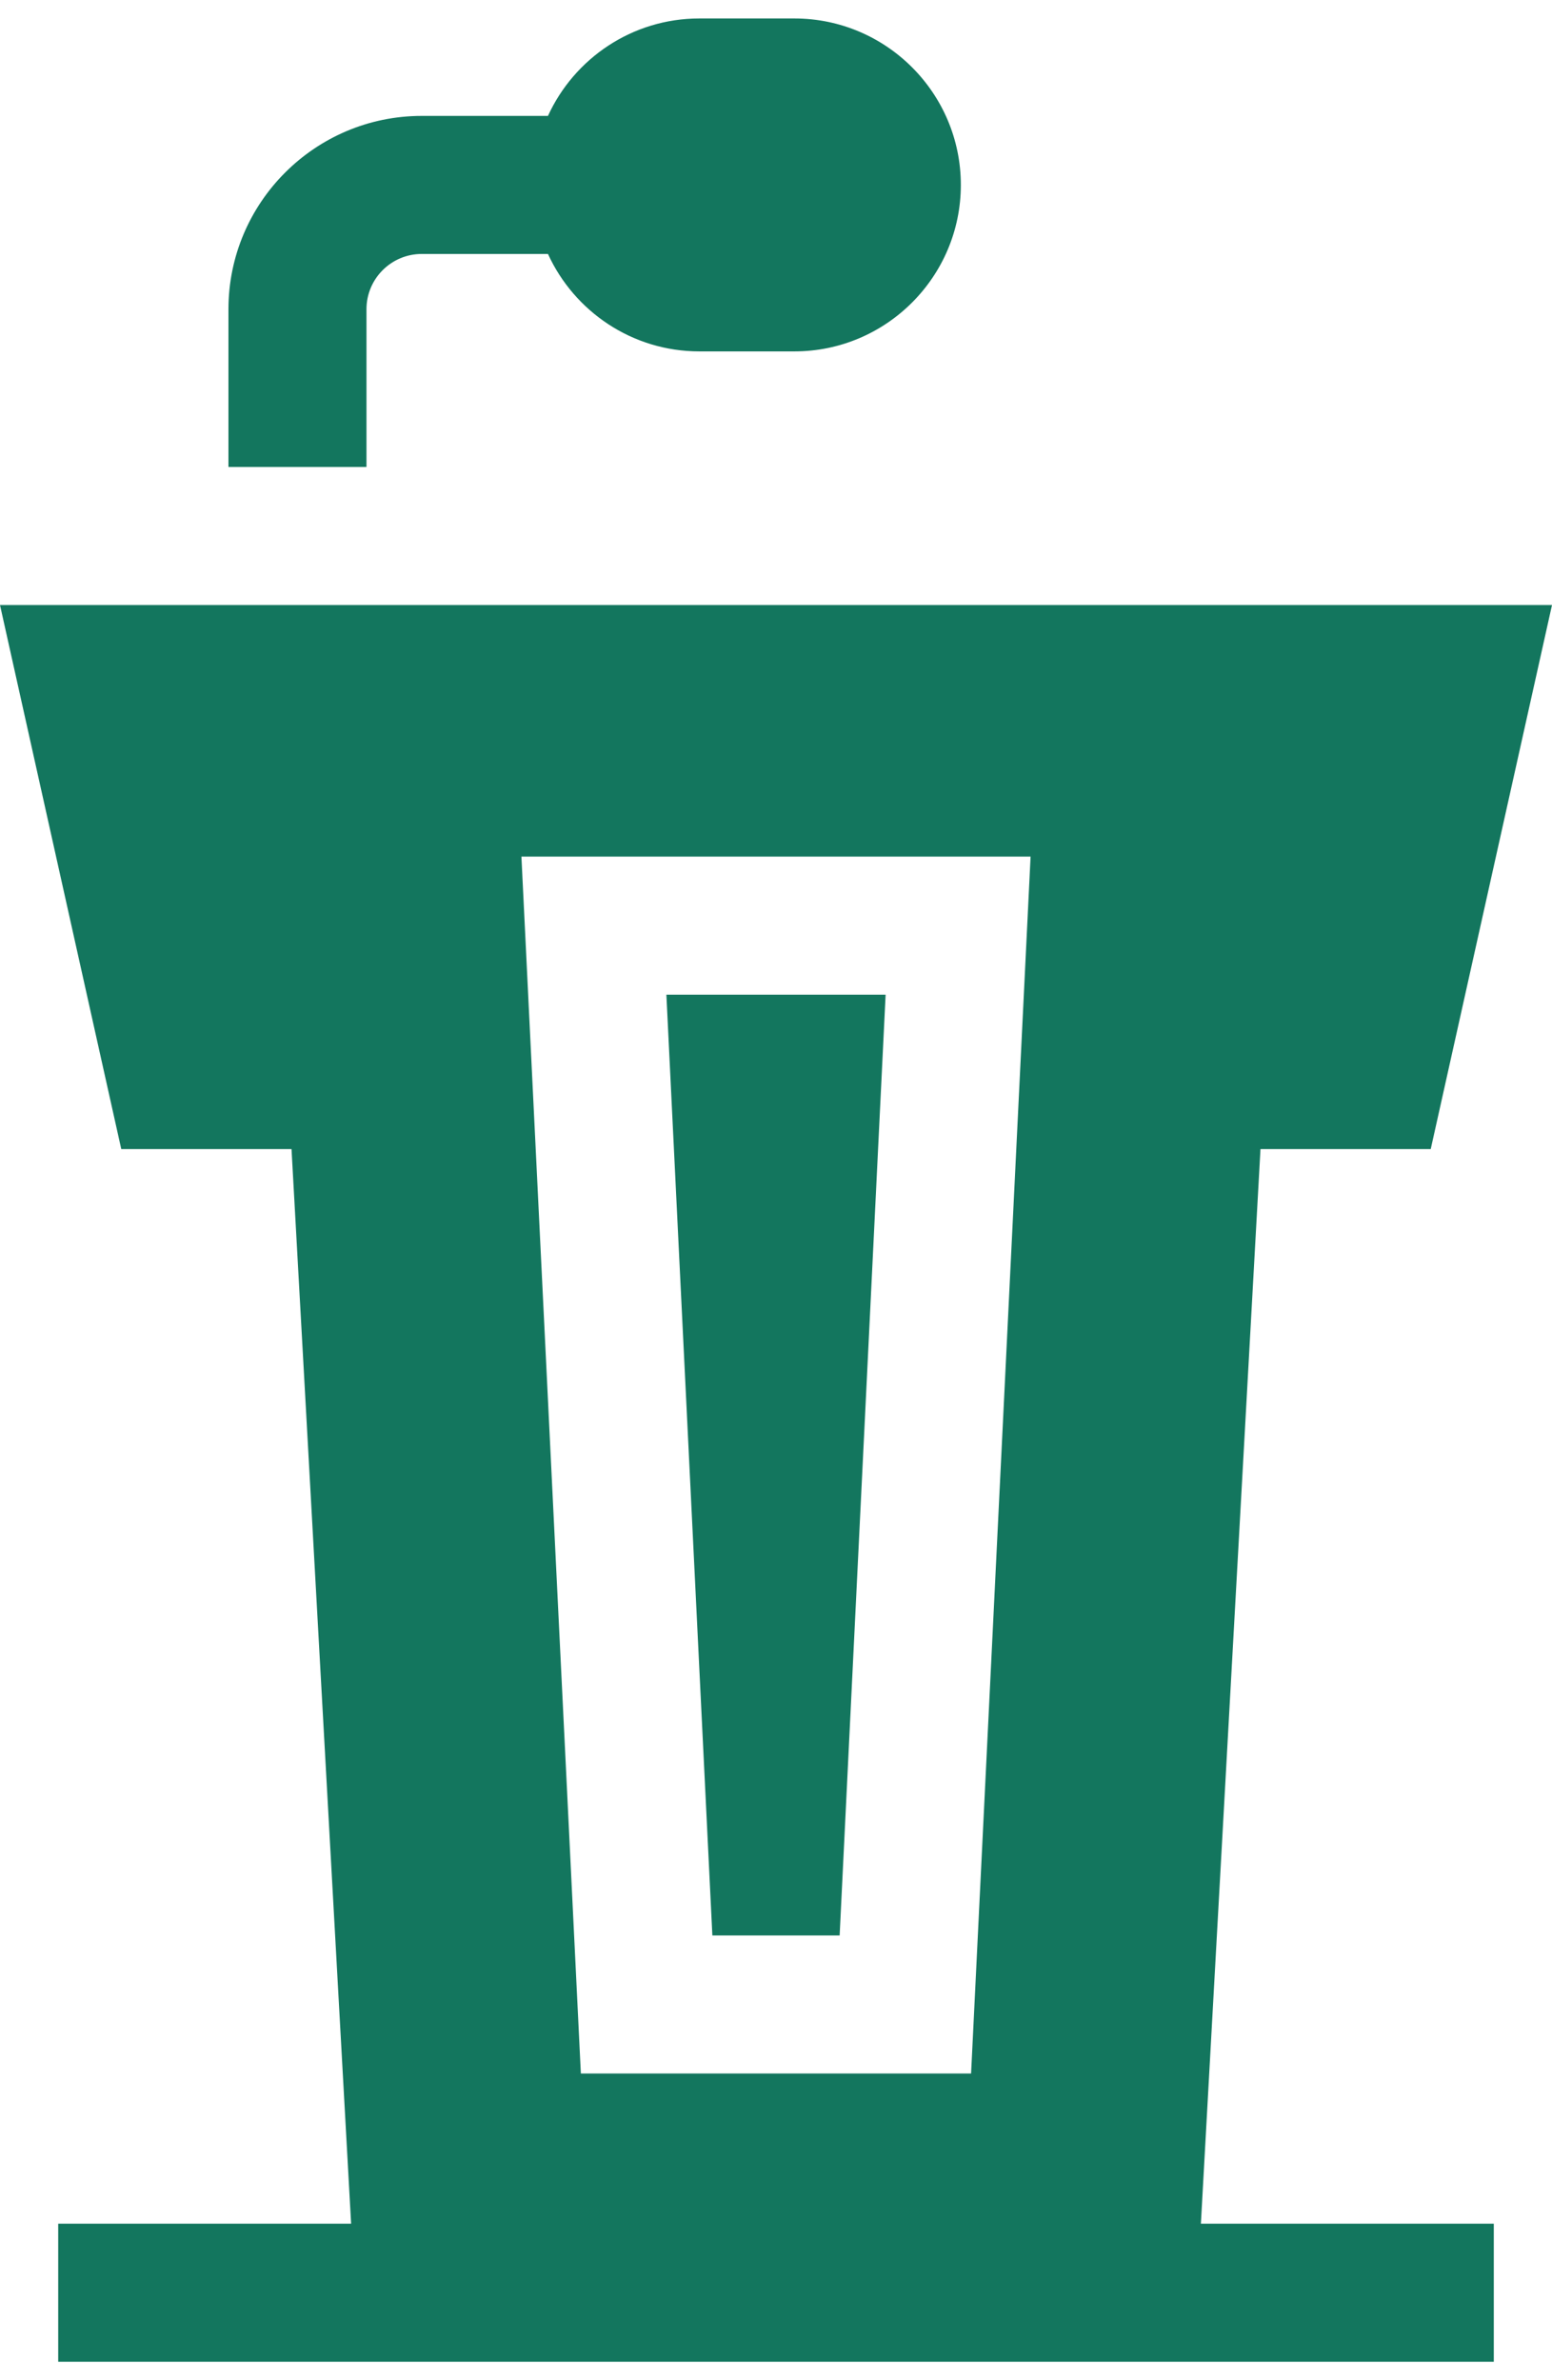
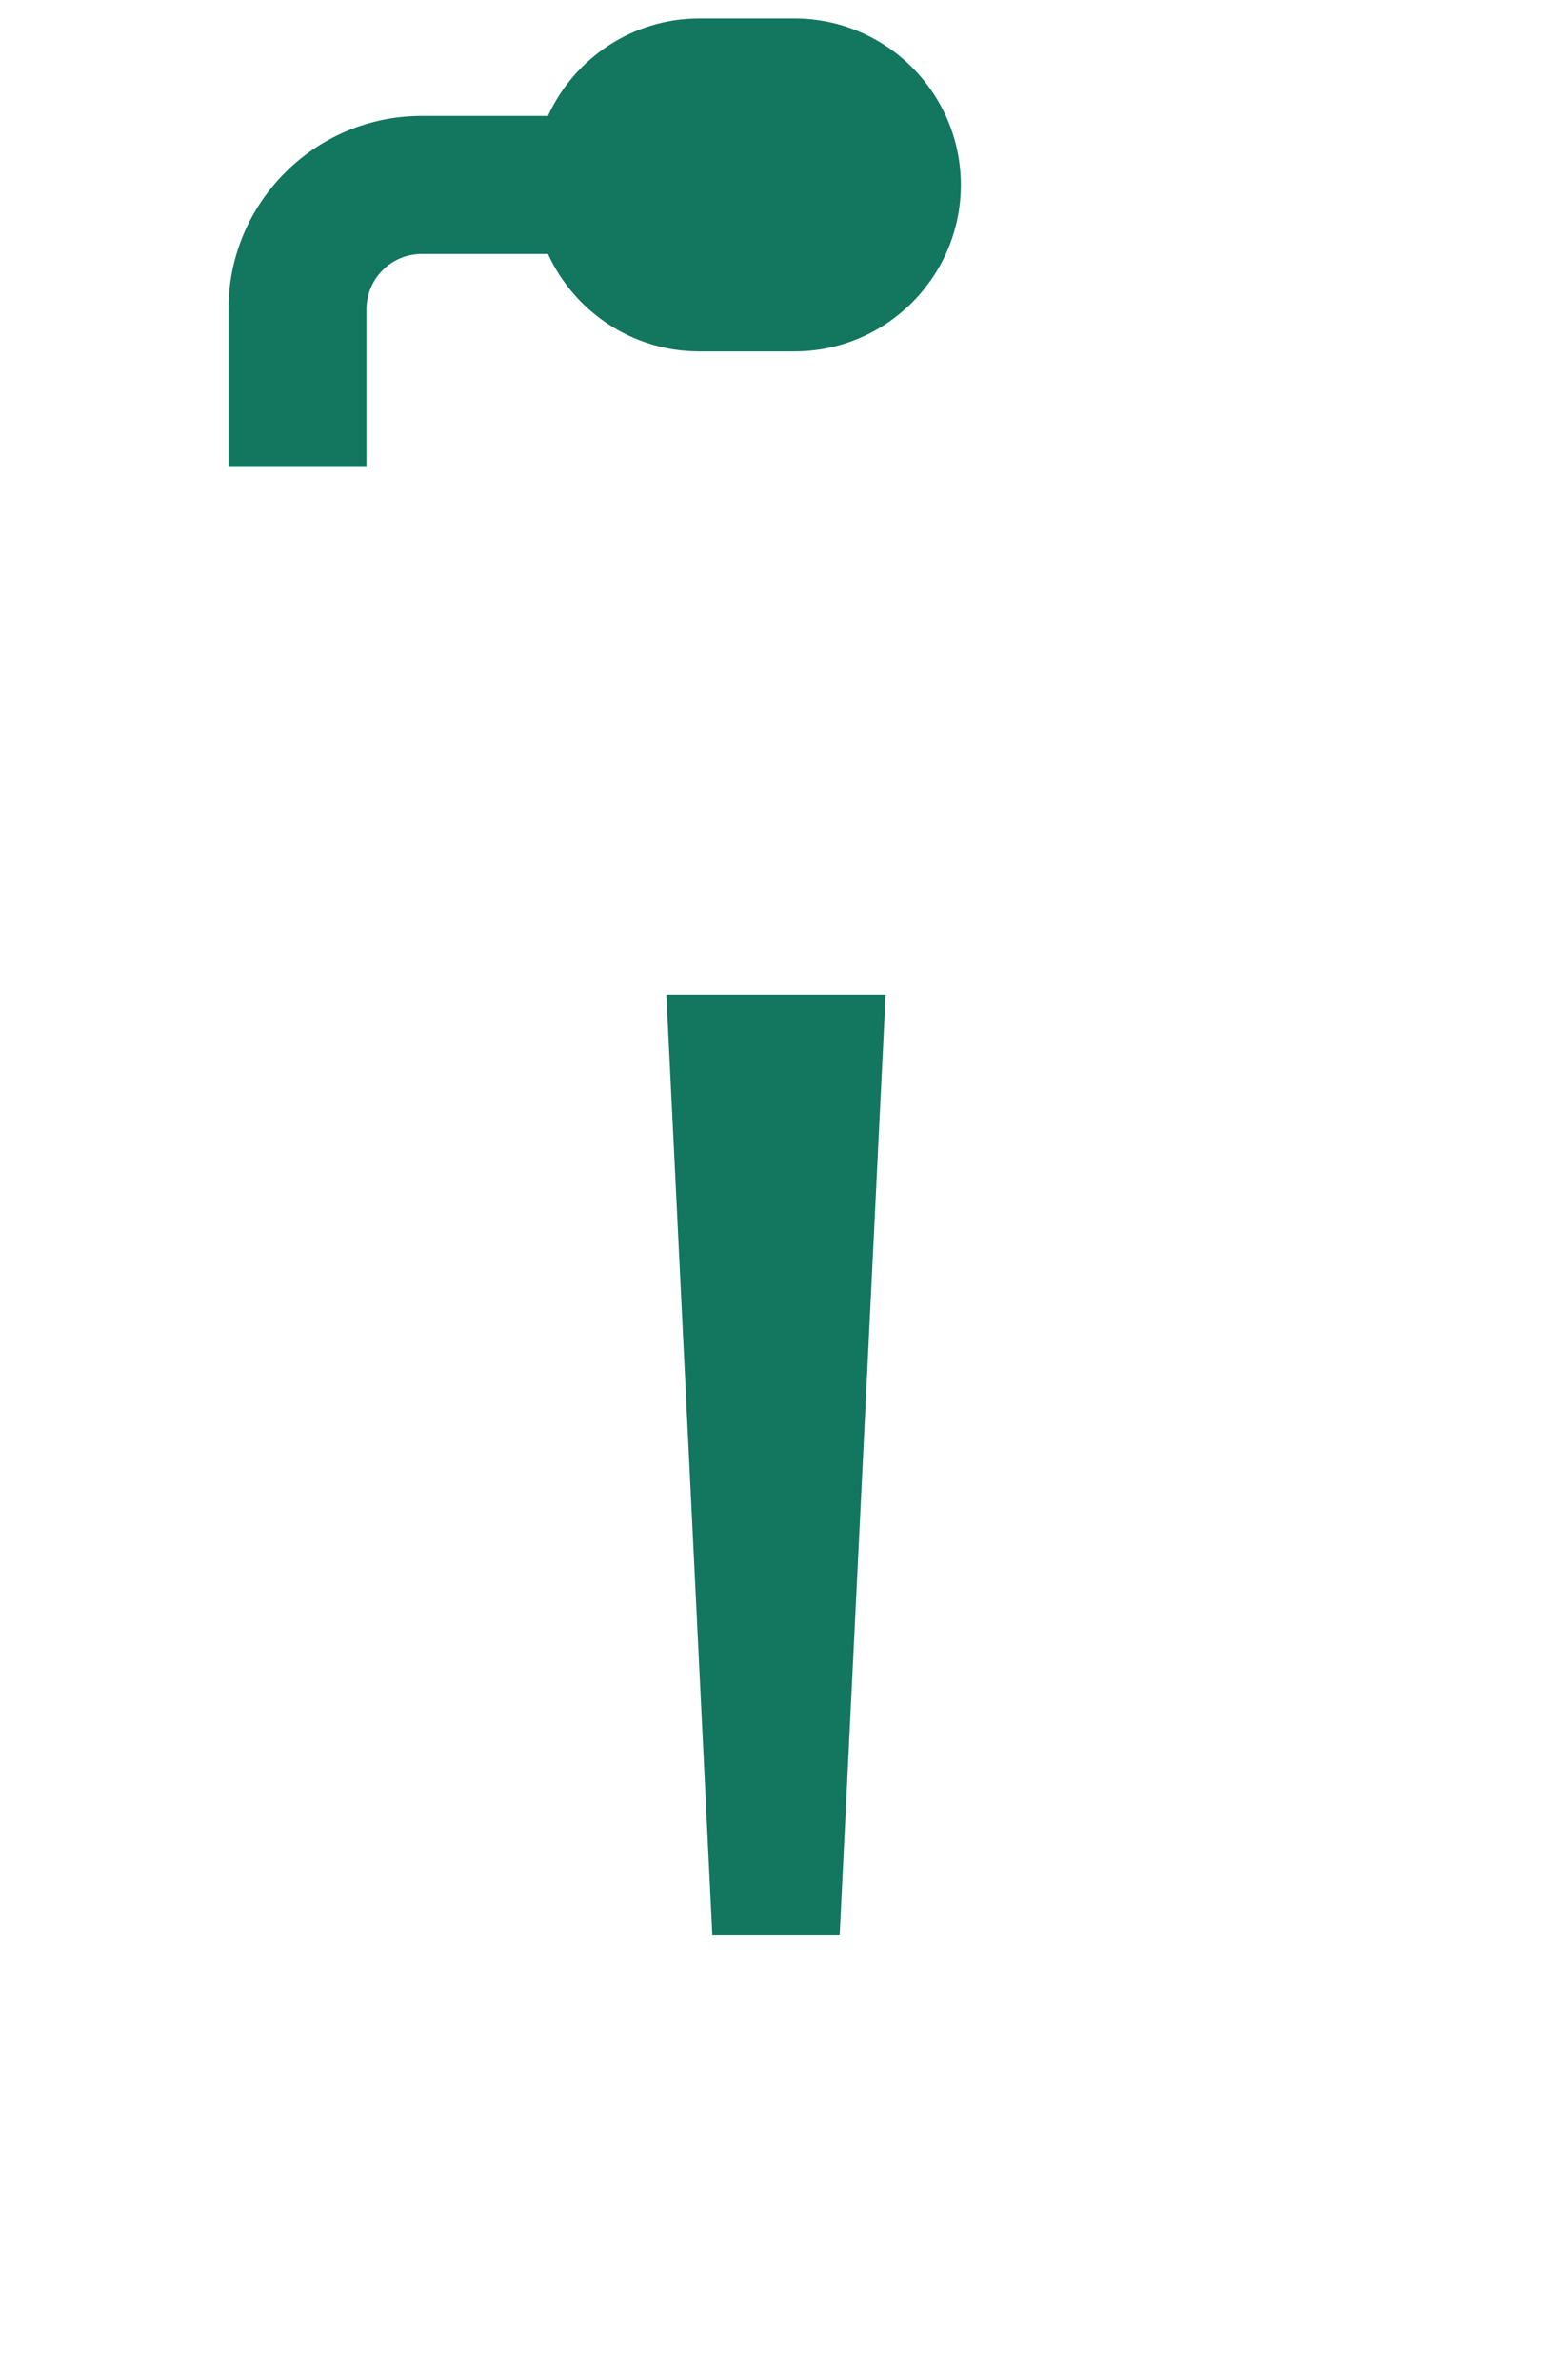
<svg xmlns="http://www.w3.org/2000/svg" width="30" height="46" viewBox="0 0 30 46" fill="none">
-   <path d="M27.656 22.207L30 11.693H0L2.344 22.207H5.635L6.787 42.975H1.125V45.643H28.875V42.975H23.213L24.365 22.207H27.656ZM18.771 40.073H11.228L10.079 16.554H19.921L18.771 40.073Z" fill="#13765E" />
  <path d="M13.77 37.405H16.23L17.119 19.223H12.881L13.77 37.405ZM7.084 5.975C7.084 5.387 7.563 4.908 8.152 4.908H10.592C11.1 6.018 12.22 6.791 13.518 6.791H15.356C17.129 6.791 18.573 5.348 18.573 3.574C18.573 1.8 17.129 0.357 15.356 0.357H13.518C12.22 0.357 11.1 1.13 10.592 2.24H8.152C6.092 2.24 4.416 3.915 4.416 5.975V9.025H7.084V5.975Z" fill="#13765E" />
</svg>